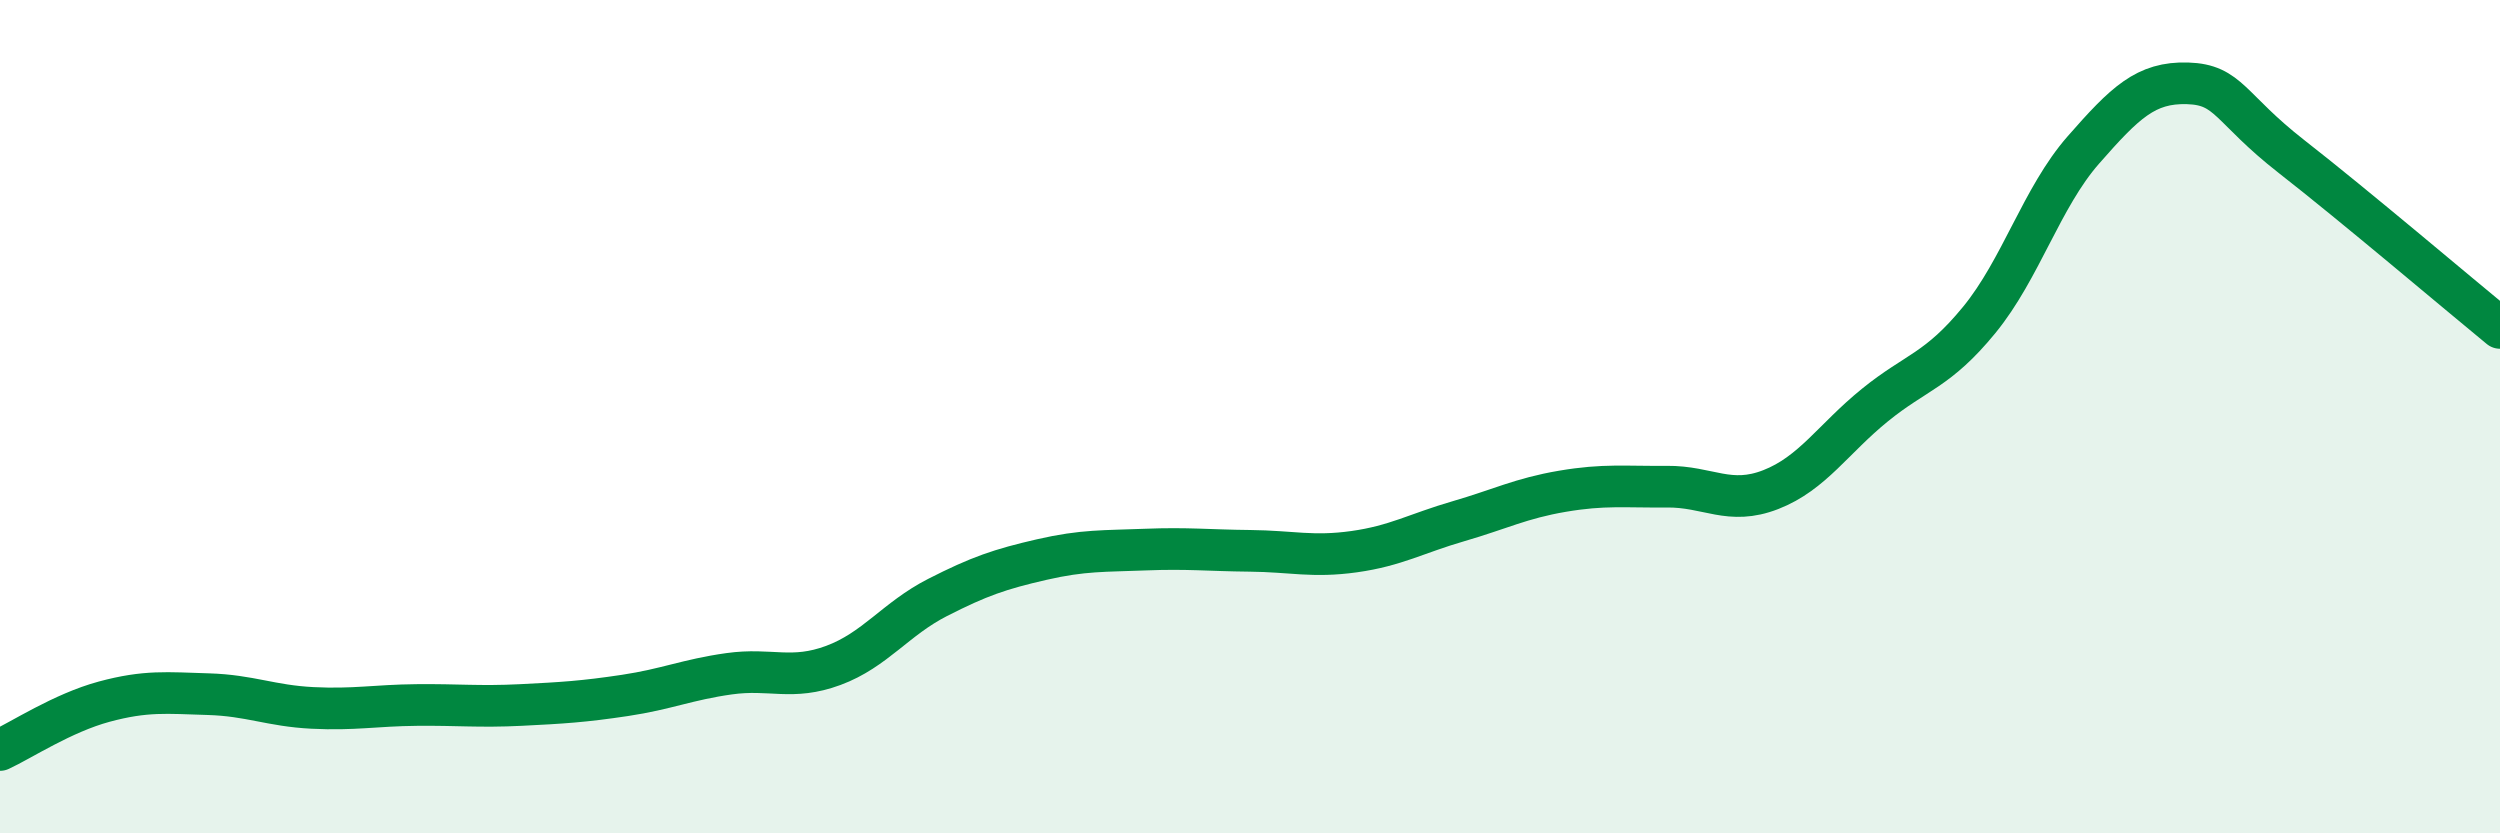
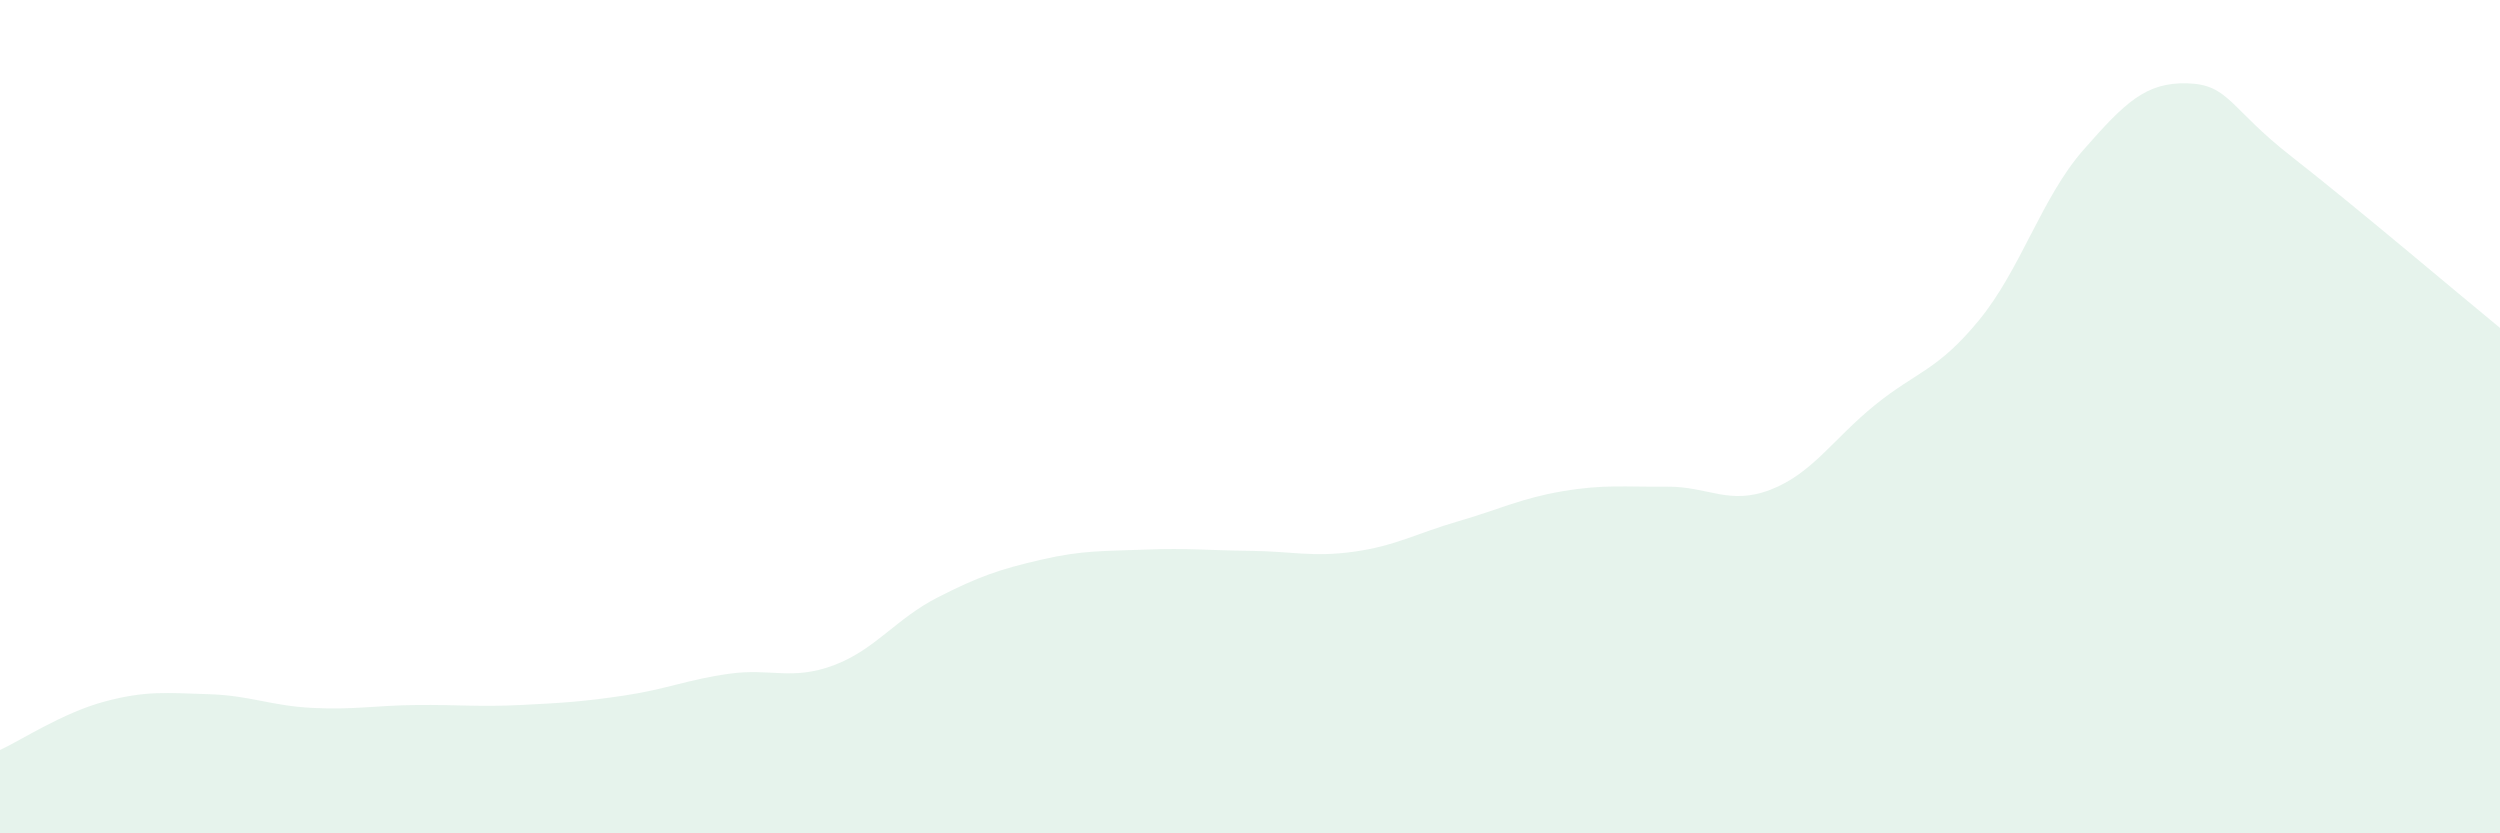
<svg xmlns="http://www.w3.org/2000/svg" width="60" height="20" viewBox="0 0 60 20">
  <path d="M 0,18 C 0.5,17.77 1.5,17.11 2.5,16.84 C 3.5,16.57 4,16.63 5,16.66 C 6,16.69 6.5,16.94 7.5,16.99 C 8.5,17.04 9,16.93 10,16.92 C 11,16.91 11.5,16.97 12.5,16.92 C 13.5,16.87 14,16.84 15,16.69 C 16,16.54 16.5,16.31 17.5,16.17 C 18.5,16.03 19,16.34 20,15.97 C 21,15.6 21.5,14.85 22.5,14.34 C 23.5,13.83 24,13.66 25,13.43 C 26,13.2 26.5,13.23 27.5,13.19 C 28.5,13.15 29,13.21 30,13.22 C 31,13.23 31.5,13.38 32.5,13.24 C 33.5,13.1 34,12.8 35,12.51 C 36,12.22 36.5,11.96 37.5,11.79 C 38.5,11.62 39,11.69 40,11.68 C 41,11.67 41.5,12.14 42.5,11.75 C 43.5,11.36 44,10.53 45,9.72 C 46,8.91 46.5,8.9 47.5,7.68 C 48.5,6.46 49,4.74 50,3.6 C 51,2.46 51.5,1.97 52.5,2 C 53.5,2.03 53.5,2.59 55,3.76 C 56.5,4.93 59,7.05 60,7.87L60 20L0 20Z" fill="#008740" opacity="0.1" stroke-linecap="round" stroke-linejoin="round" />
-   <path d="M 0,18 C 0.5,17.77 1.5,17.11 2.5,16.84 C 3.5,16.57 4,16.63 5,16.66 C 6,16.69 6.5,16.94 7.5,16.99 C 8.5,17.04 9,16.93 10,16.92 C 11,16.91 11.5,16.97 12.5,16.92 C 13.5,16.87 14,16.84 15,16.69 C 16,16.54 16.5,16.31 17.5,16.17 C 18.5,16.03 19,16.34 20,15.97 C 21,15.6 21.5,14.85 22.5,14.34 C 23.5,13.83 24,13.66 25,13.43 C 26,13.2 26.5,13.23 27.5,13.19 C 28.5,13.15 29,13.21 30,13.22 C 31,13.23 31.5,13.38 32.5,13.24 C 33.5,13.1 34,12.8 35,12.51 C 36,12.22 36.5,11.96 37.5,11.79 C 38.5,11.62 39,11.69 40,11.68 C 41,11.67 41.5,12.14 42.5,11.75 C 43.5,11.36 44,10.53 45,9.72 C 46,8.91 46.5,8.9 47.5,7.68 C 48.5,6.46 49,4.74 50,3.6 C 51,2.46 51.5,1.97 52.5,2 C 53.5,2.03 53.5,2.59 55,3.76 C 56.5,4.93 59,7.05 60,7.87" stroke="#008740" stroke-width="1" fill="none" stroke-linecap="round" stroke-linejoin="round" />
</svg>